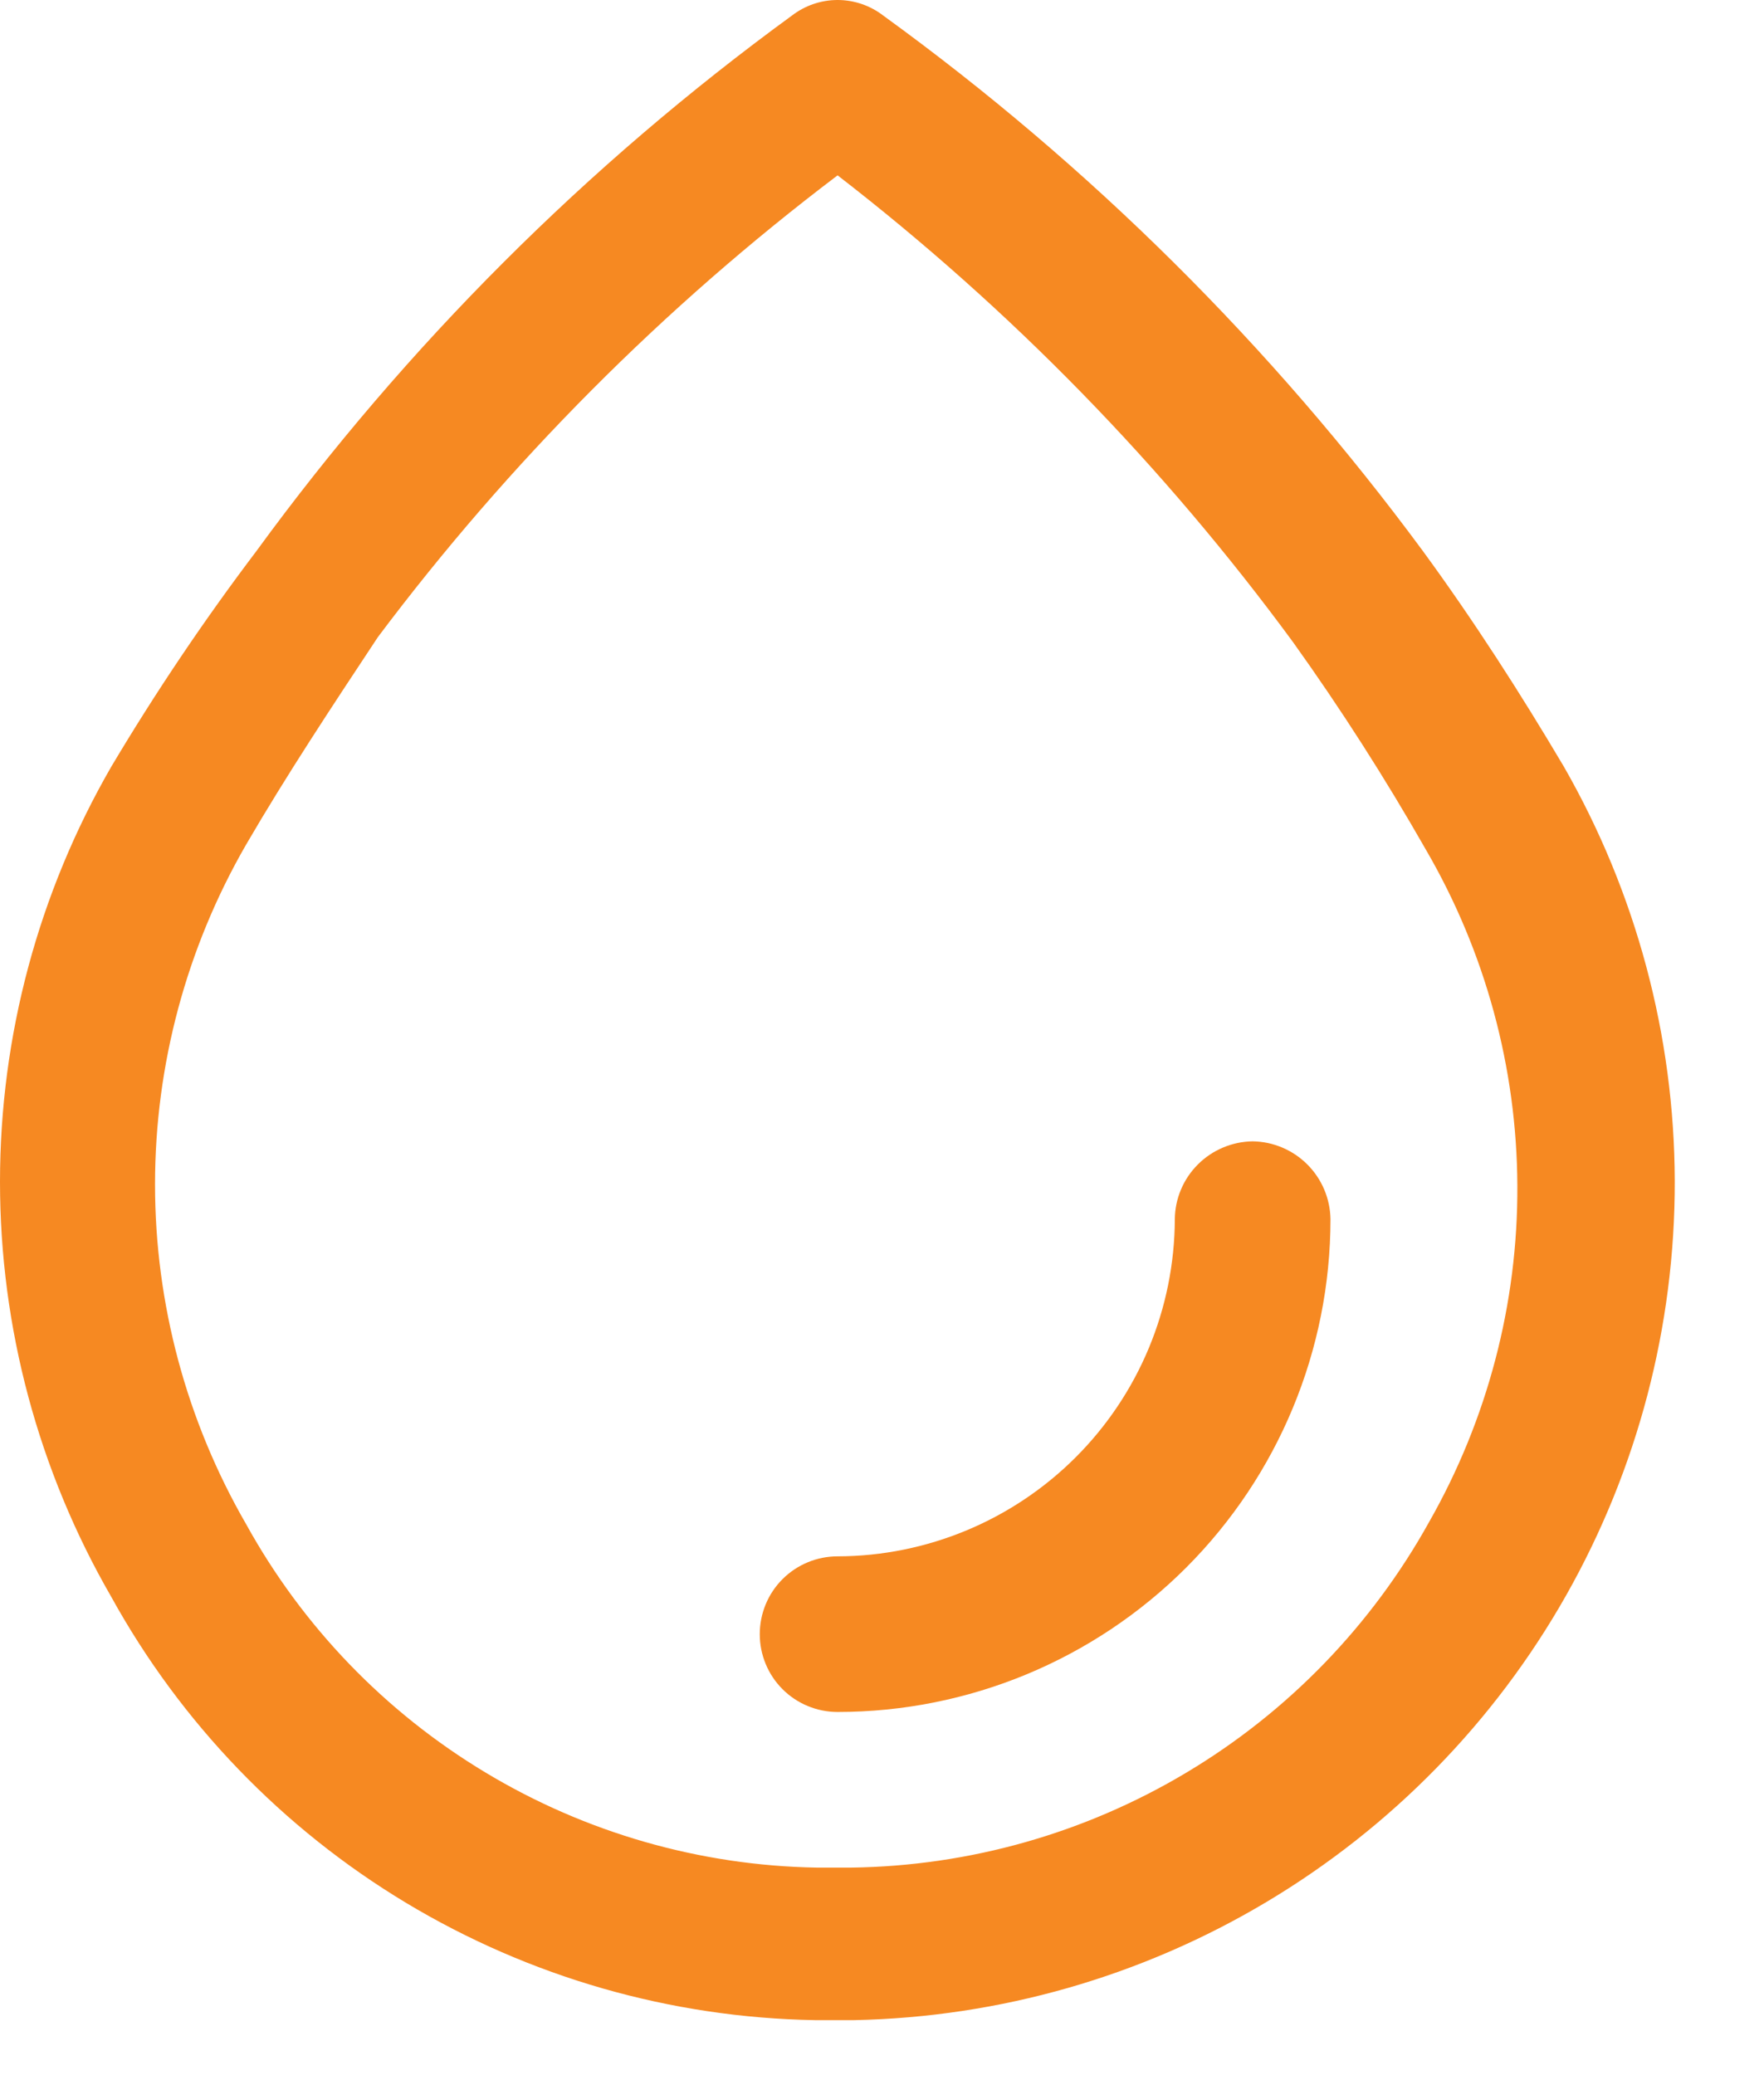
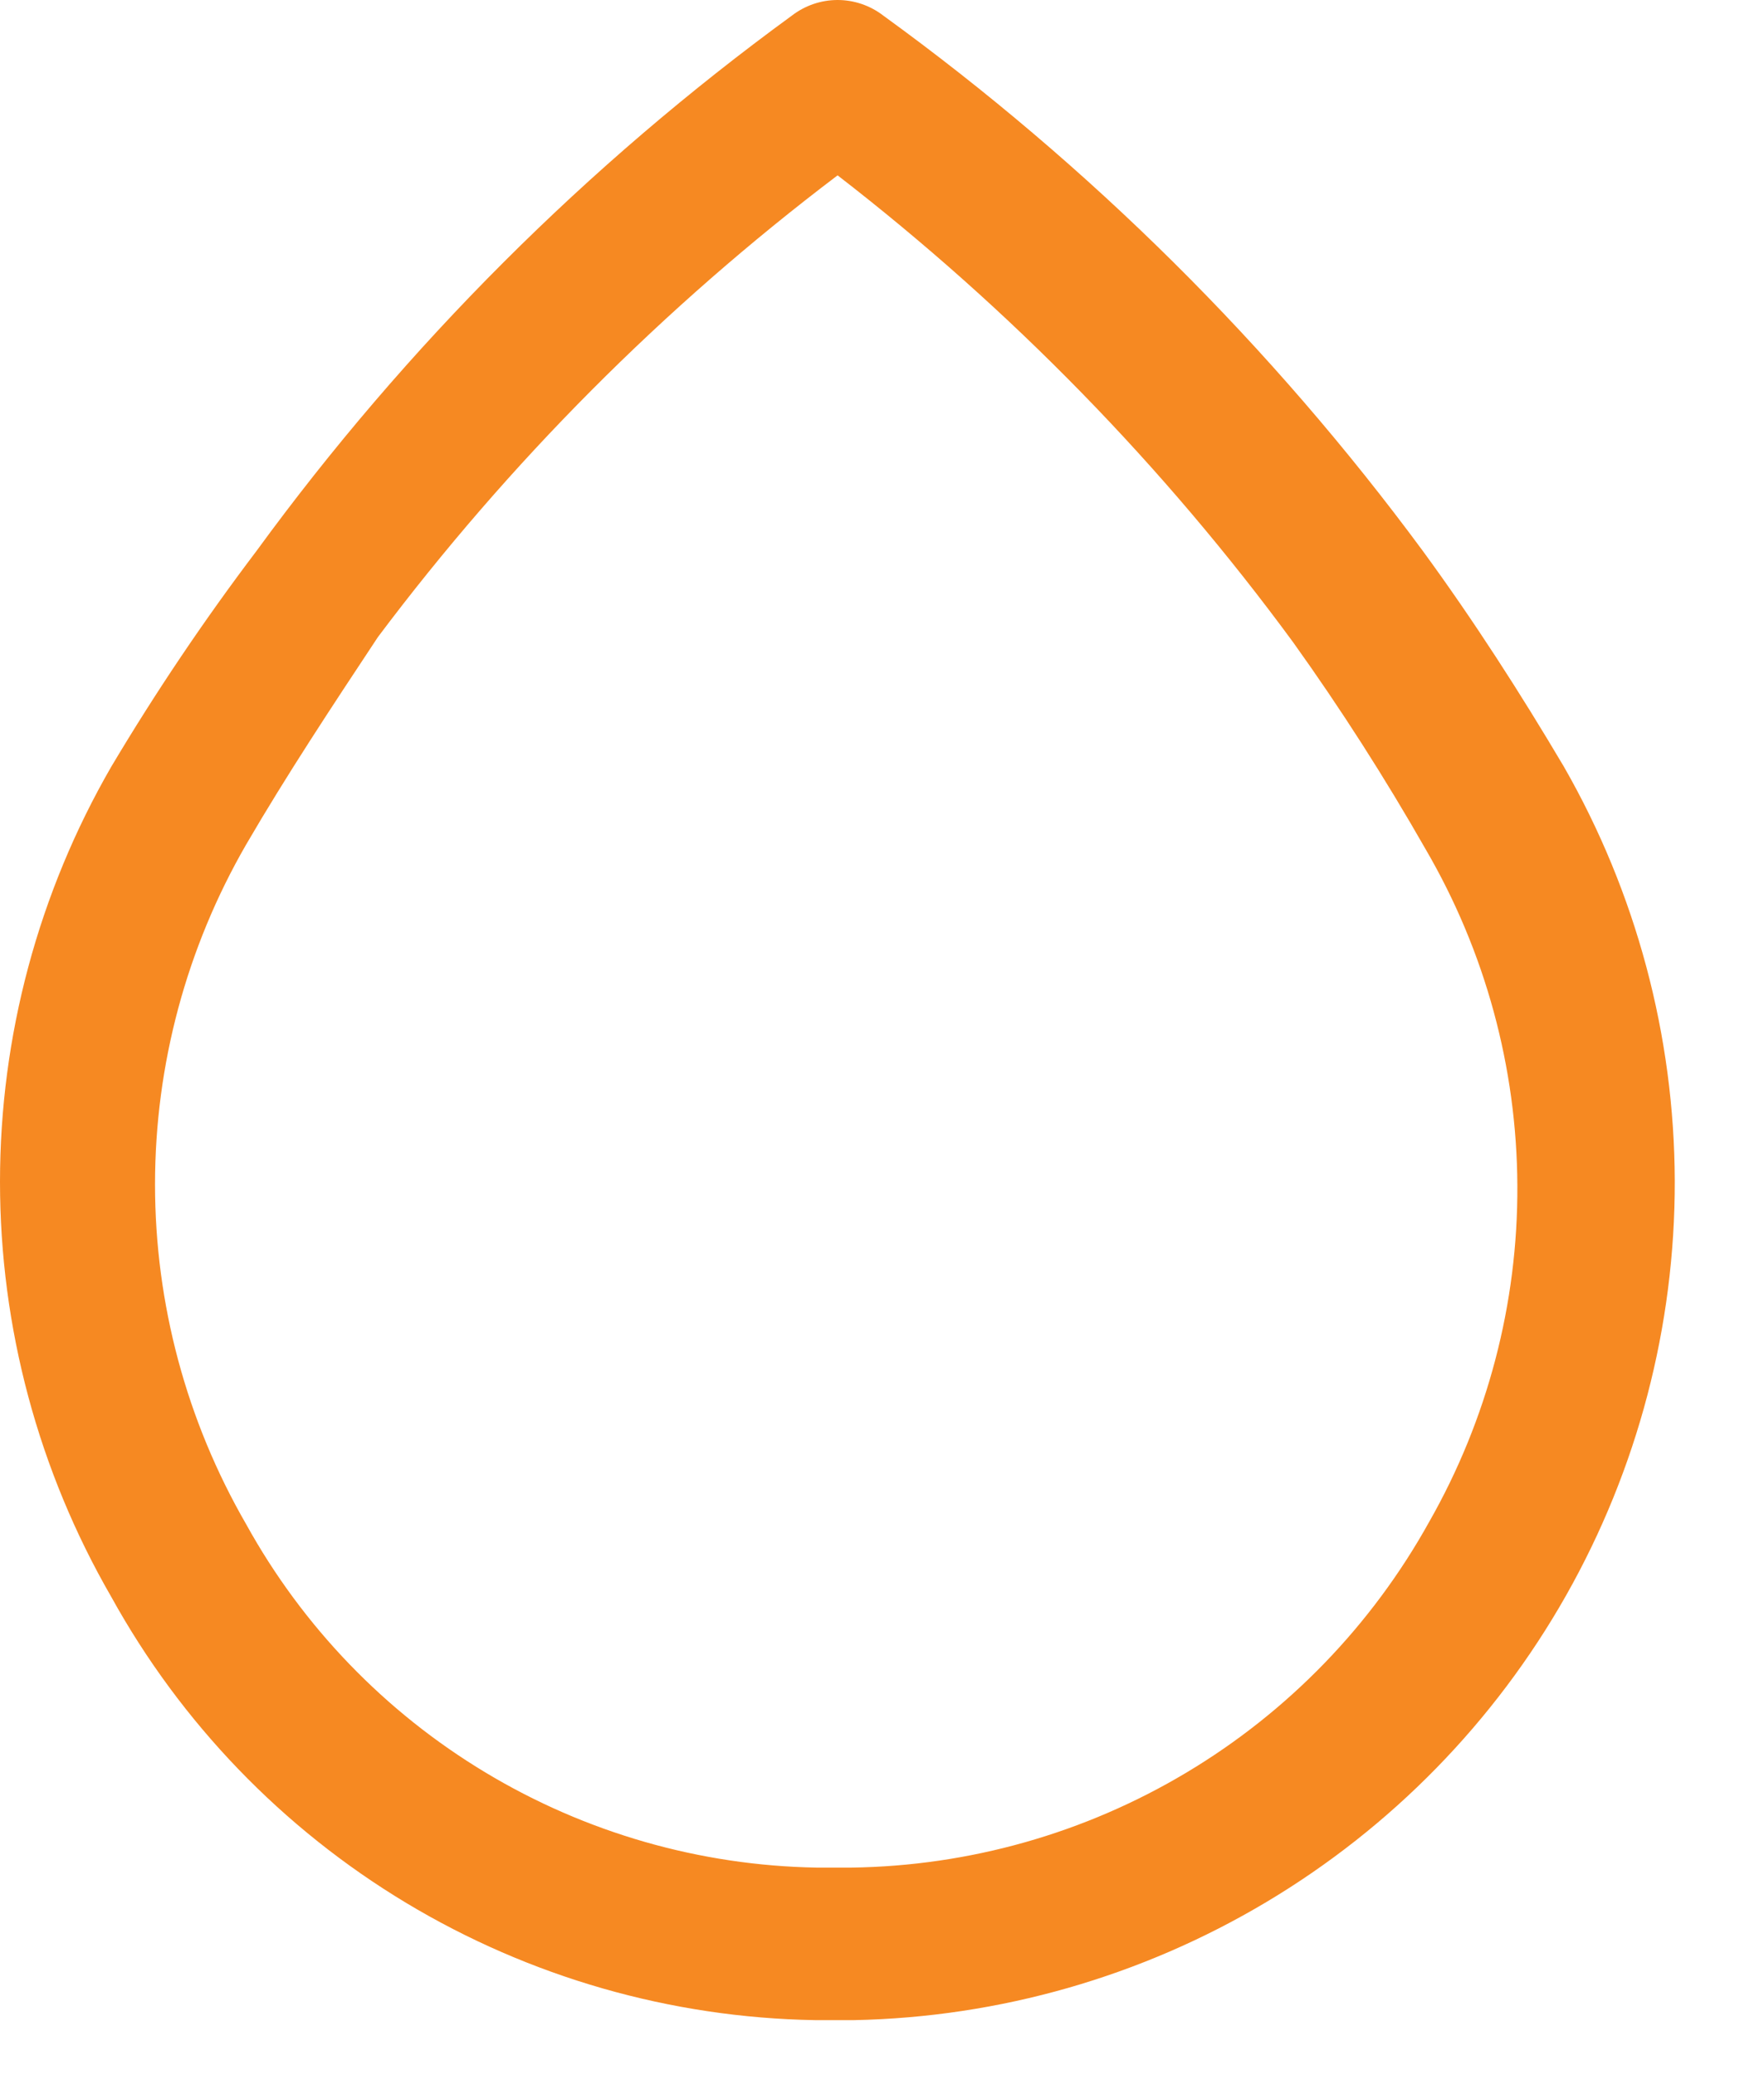
<svg xmlns="http://www.w3.org/2000/svg" width="17" height="20" viewBox="0 0 17 20" fill="none">
  <path d="M15.072 7.39C14.652 6.68 14.202 5.98 13.712 5.31C12.254 3.333 10.5 1.592 8.512 0.15C8.386 0.053 8.231 0 8.072 0C7.913 0 7.758 0.053 7.632 0.15C5.655 1.592 3.914 3.333 2.472 5.31C1.967 5.977 1.5 6.671 1.072 7.39C0.37 8.606 0 9.986 0 11.39C0 12.794 0.37 14.174 1.072 15.39C1.743 16.606 2.724 17.624 3.914 18.34C5.105 19.056 6.463 19.446 7.852 19.47H8.232C9.632 19.442 11.001 19.05 12.204 18.332C13.406 17.615 14.402 16.597 15.092 15.378C15.782 14.159 16.143 12.782 16.14 11.381C16.136 9.981 15.768 8.605 15.072 7.39ZM13.772 14.67C13.219 15.666 12.413 16.499 11.434 17.084C10.456 17.669 9.341 17.985 8.202 18H7.872C6.745 17.981 5.643 17.664 4.678 17.083C3.712 16.502 2.917 15.677 2.372 14.69C1.797 13.694 1.494 12.565 1.494 11.415C1.494 10.265 1.797 9.136 2.372 8.14C2.762 7.47 3.192 6.82 3.642 6.14C4.904 4.458 6.395 2.96 8.072 1.69C9.738 2.978 11.216 4.492 12.462 6.19C12.923 6.834 13.35 7.502 13.742 8.19C14.314 9.173 14.618 10.289 14.623 11.426C14.629 12.563 14.335 13.682 13.772 14.67Z" fill="#F68922" />
-   <path d="M12.072 11C11.874 11.003 11.684 11.083 11.544 11.223C11.404 11.363 11.324 11.552 11.322 11.75C11.319 12.611 10.976 13.436 10.367 14.045C9.758 14.654 8.933 14.998 8.072 15C7.873 15 7.682 15.079 7.541 15.22C7.401 15.36 7.322 15.551 7.322 15.75C7.322 15.949 7.401 16.14 7.541 16.28C7.682 16.421 7.873 16.5 8.072 16.5C9.332 16.5 10.54 16 11.431 15.109C12.321 14.218 12.822 13.01 12.822 11.75C12.819 11.552 12.739 11.363 12.599 11.223C12.459 11.083 12.27 11.003 12.072 11Z" fill="#F68922" />
</svg>